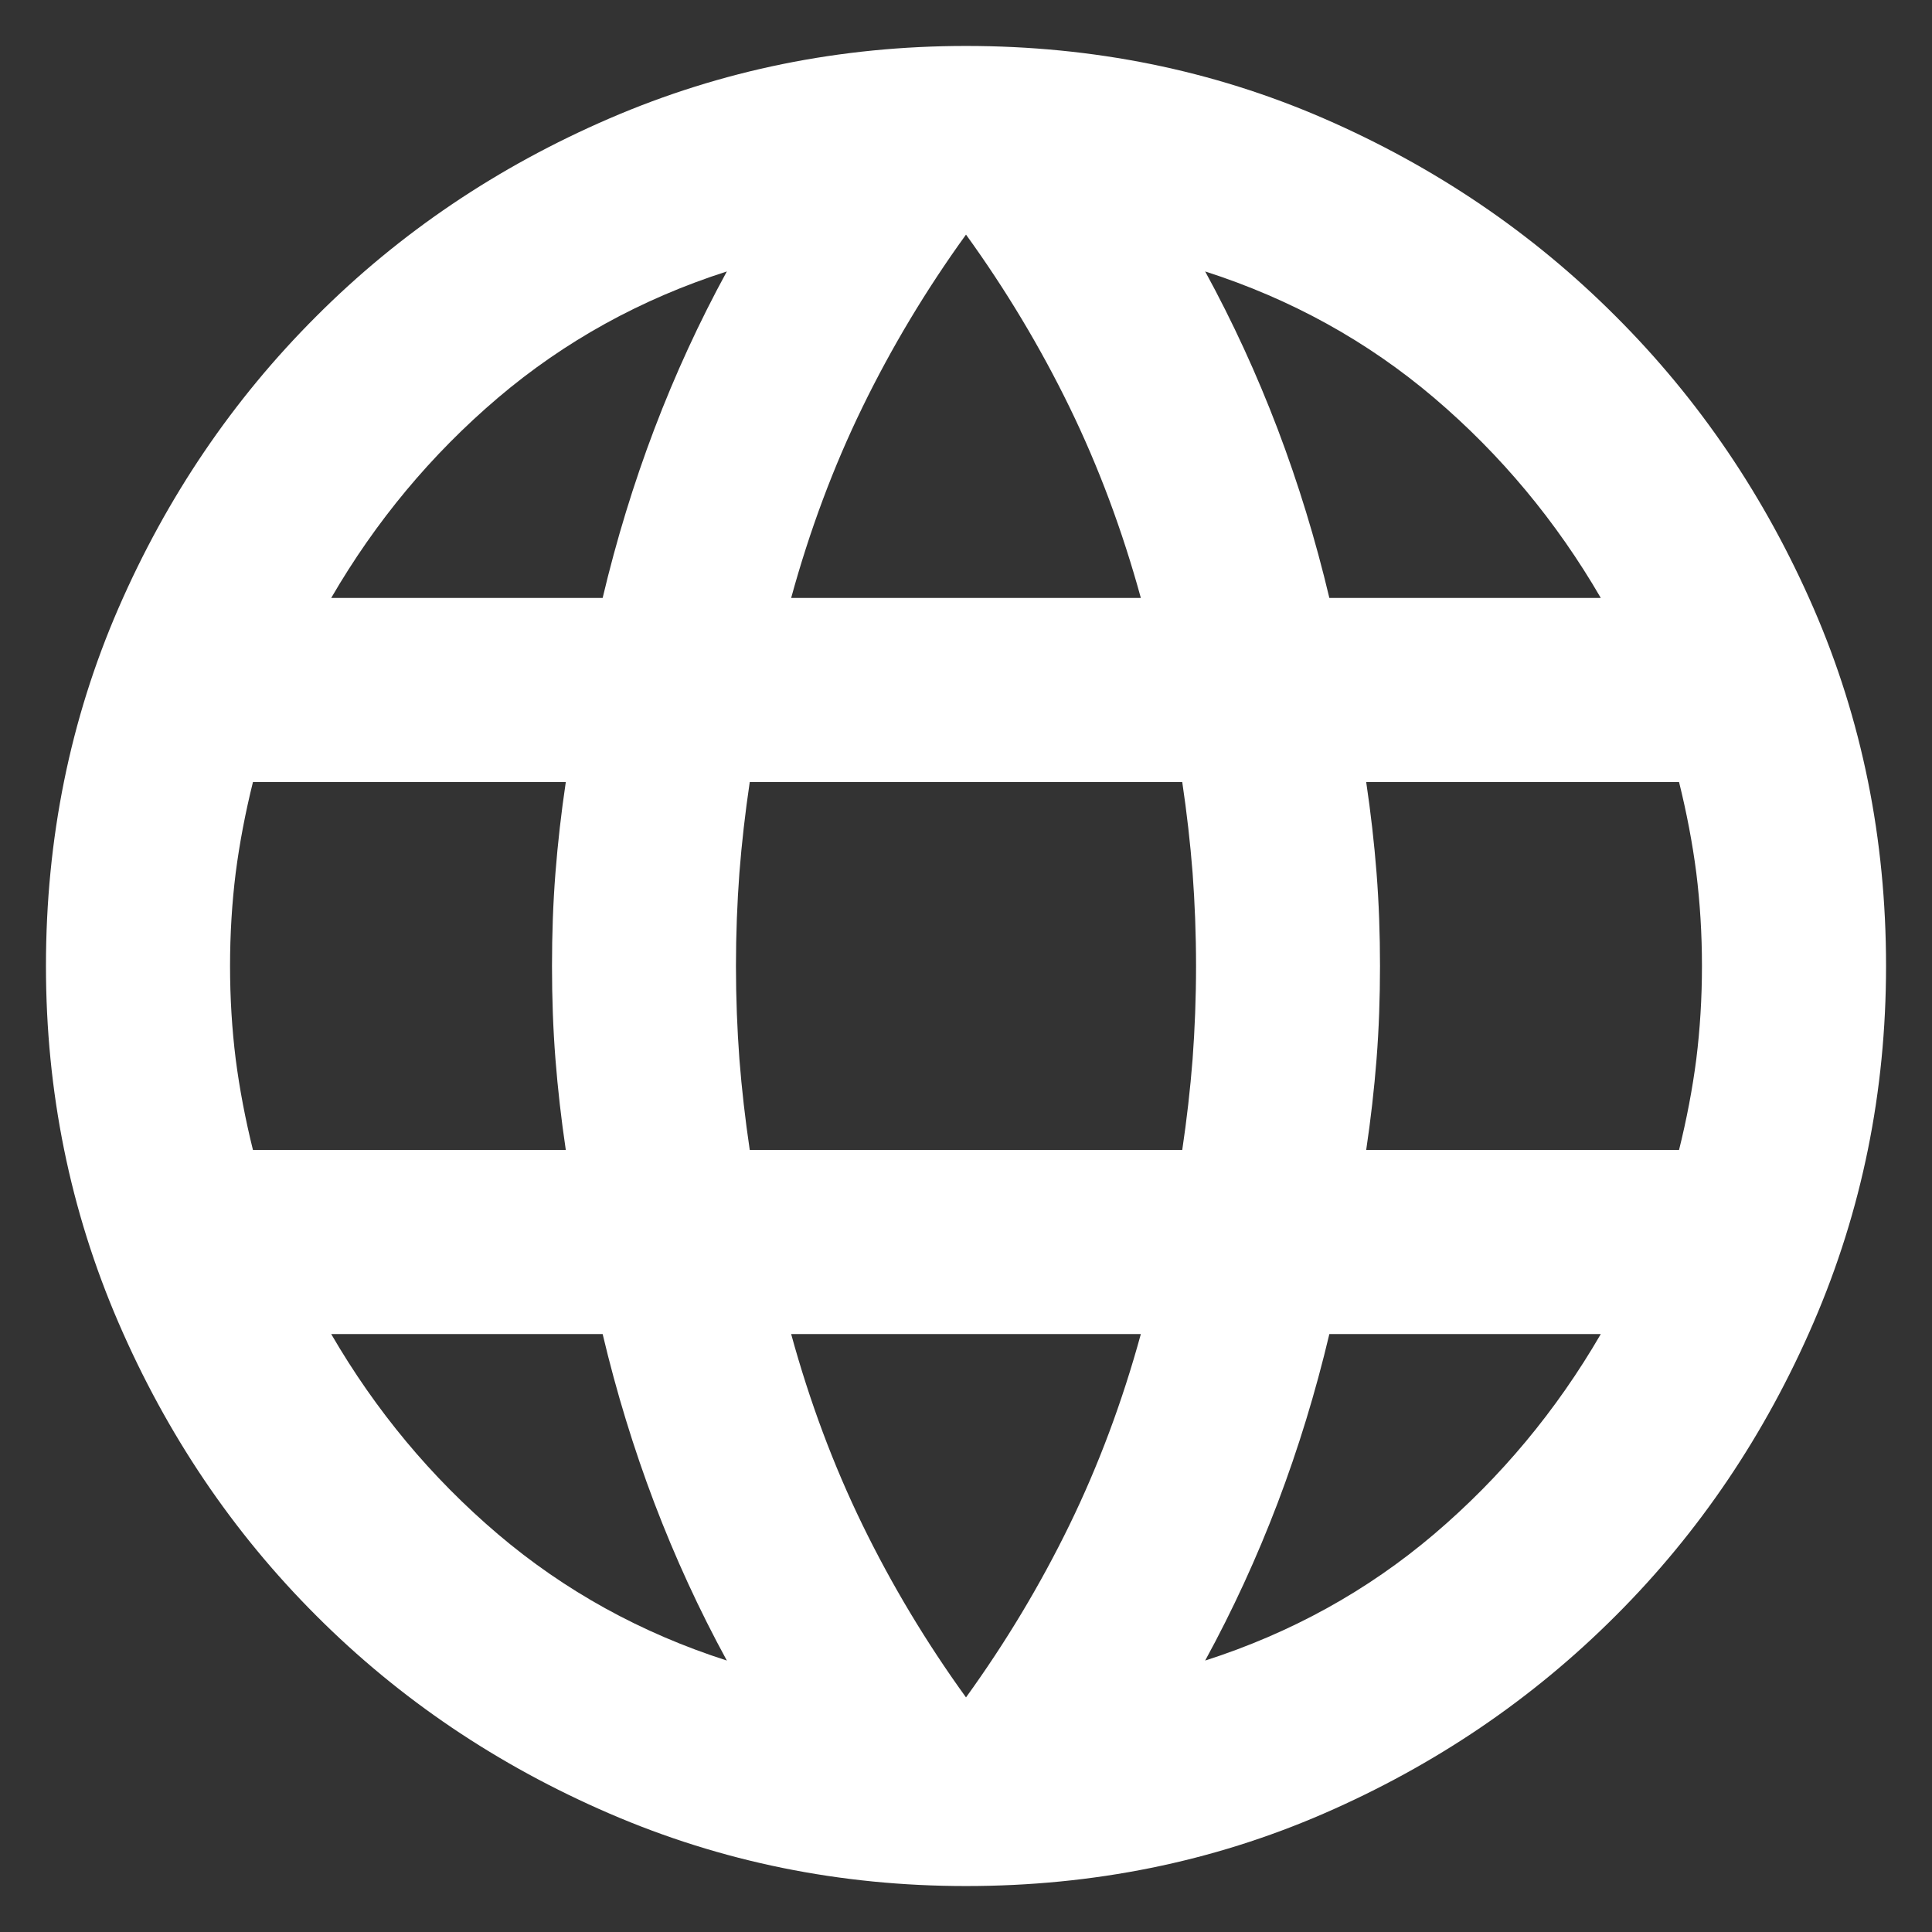
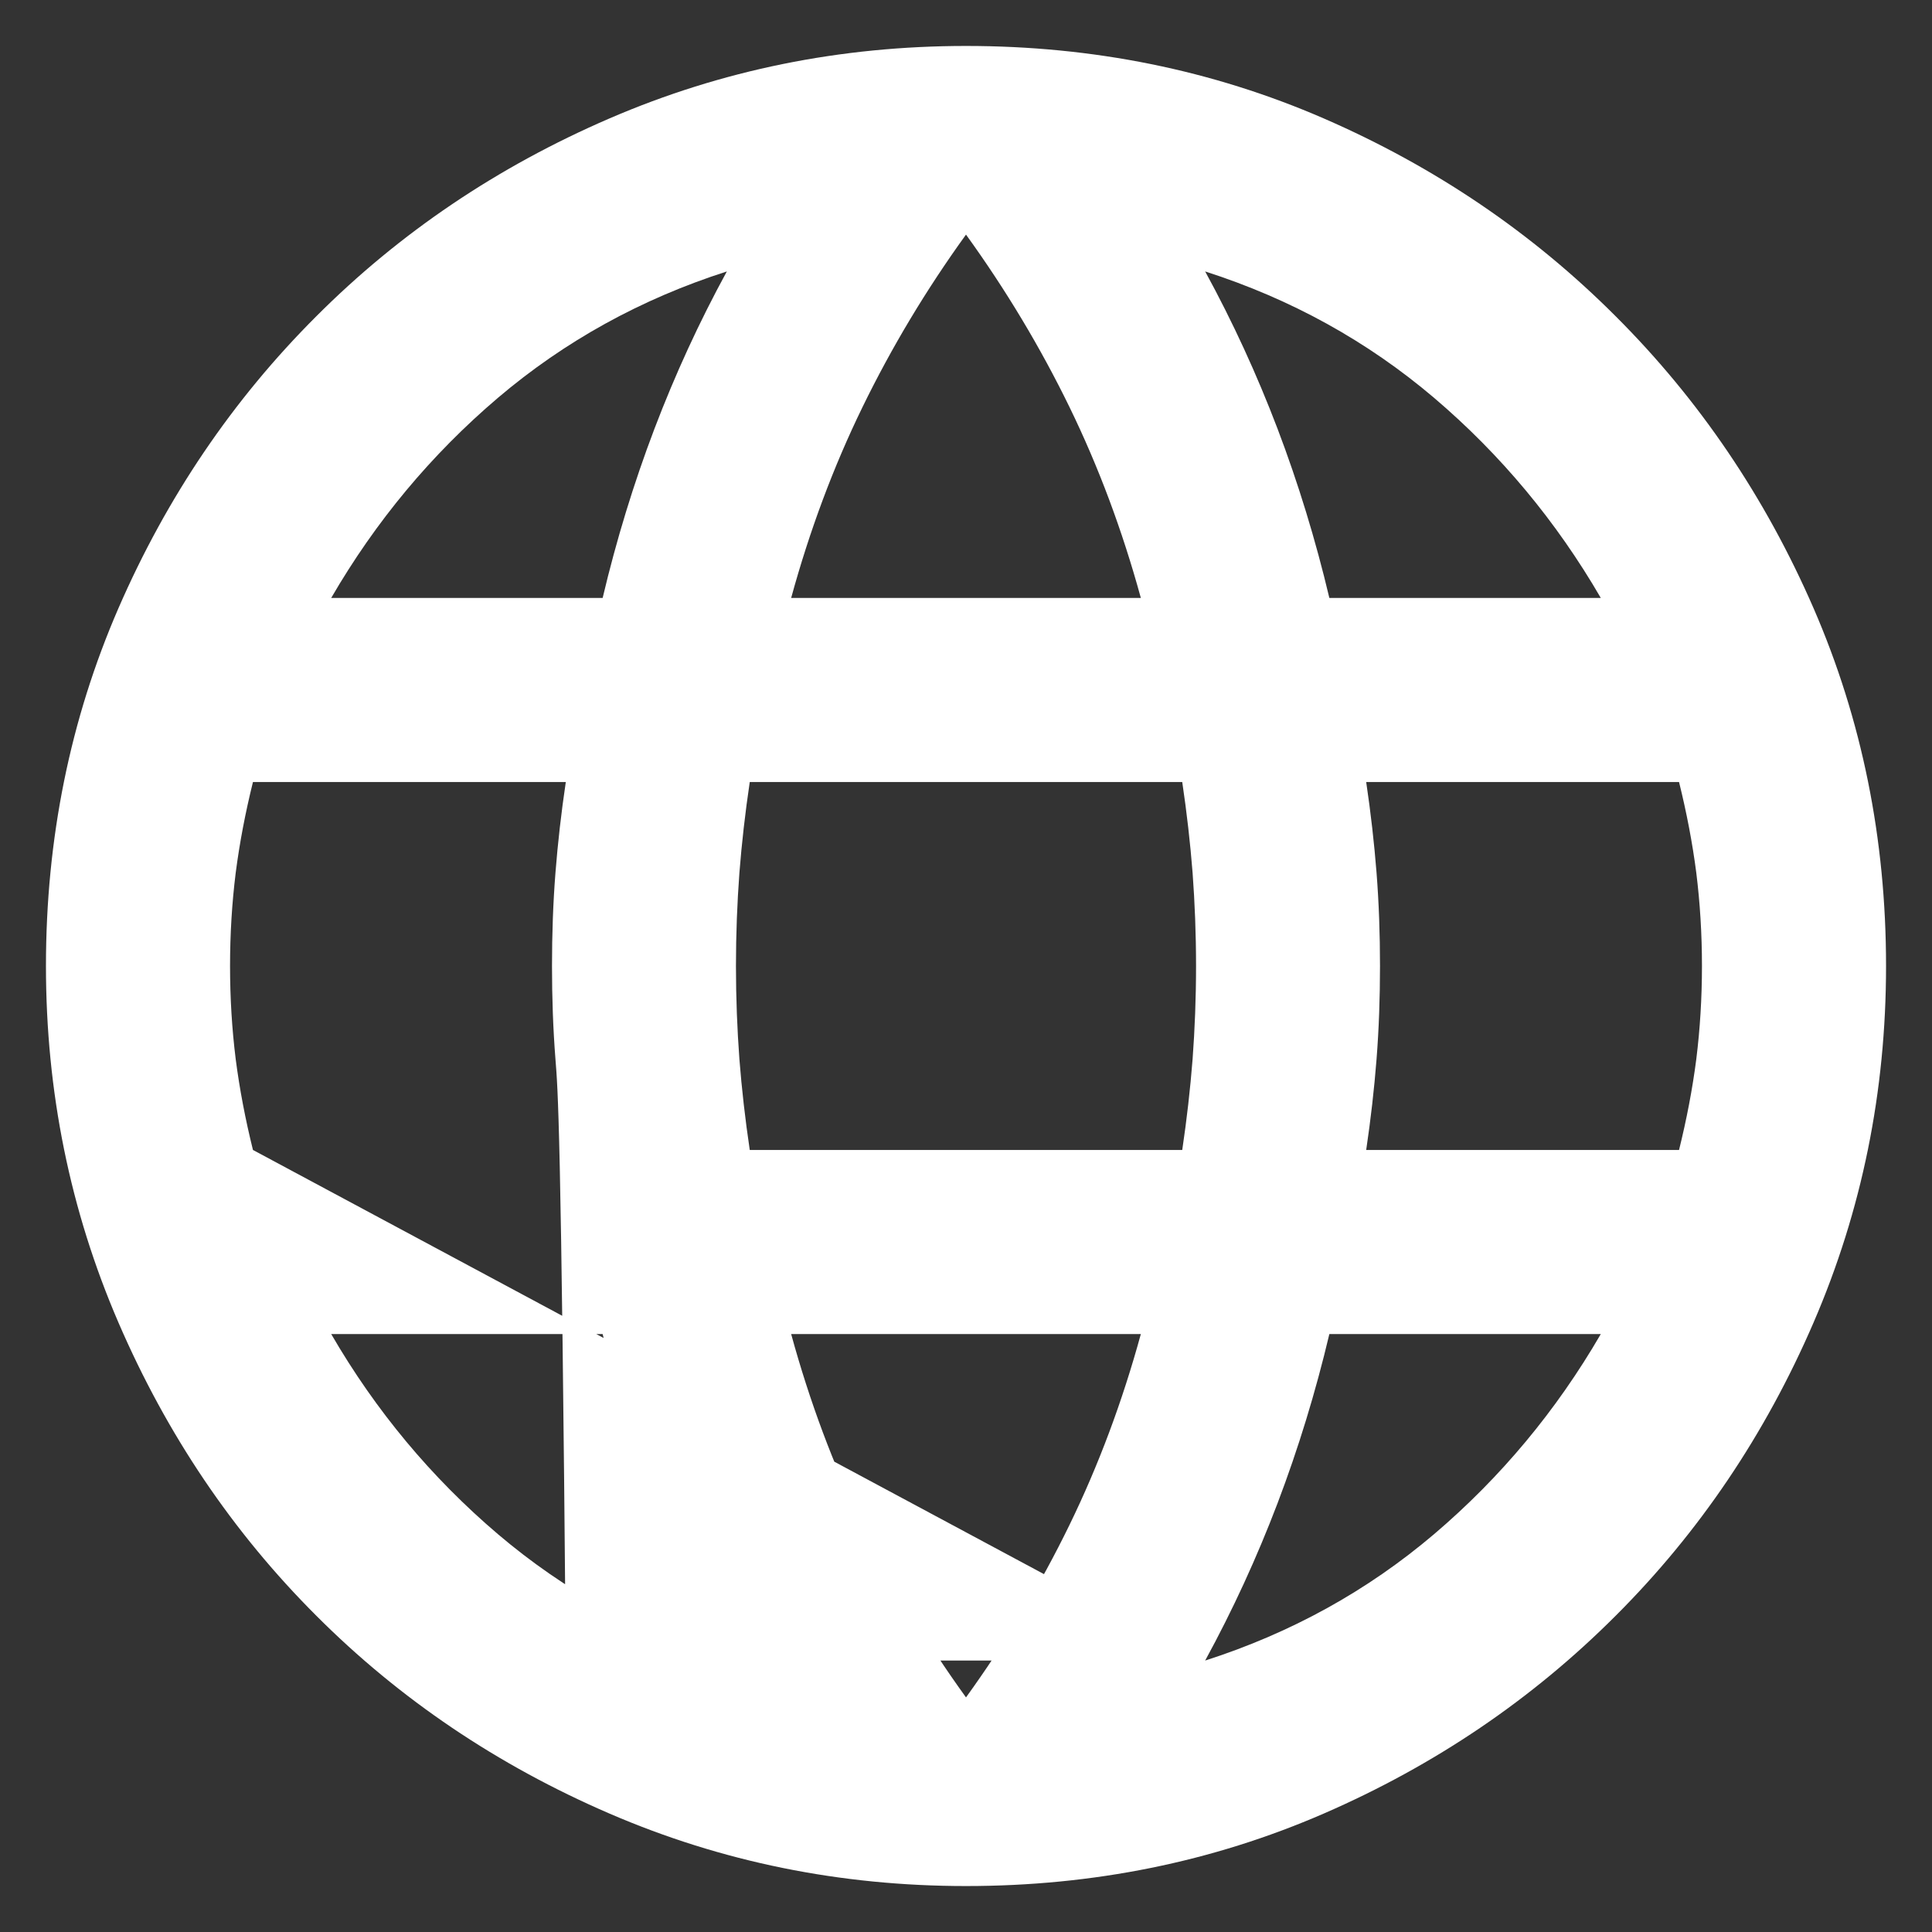
<svg xmlns="http://www.w3.org/2000/svg" width="14" height="14" viewBox="0 0 14 14" fill="none">
  <rect x="0" y="0" width="14" height="14" fill="#333333" stroke="none" />
-   <path d="M7 13.667C6.089 13.667 5.228 13.492 4.417 13.142C3.606 12.792 2.897 12.314 2.292 11.708C1.686 11.103 1.208 10.394 0.858 9.583C0.508 8.772 0.333 7.911 0.333 7C0.333 6.078 0.508 5.214 0.858 4.408C1.208 3.603 1.686 2.897 2.292 2.292C2.897 1.686 3.606 1.208 4.417 0.858C5.228 0.508 6.089 0.333 7 0.333C7.922 0.333 8.786 0.508 9.592 0.858C10.397 1.208 11.103 1.686 11.708 2.292C12.314 2.897 12.792 3.603 13.142 4.408C13.492 5.214 13.667 6.078 13.667 7C13.667 7.911 13.492 8.772 13.142 9.583C12.792 10.394 12.314 11.103 11.708 11.708C11.103 12.314 10.397 12.792 9.592 13.142C8.786 13.492 7.922 13.667 7 13.667ZM7 12.3C7.289 11.9 7.539 11.483 7.75 11.05C7.961 10.617 8.133 10.156 8.267 9.667H5.733C5.867 10.156 6.039 10.617 6.25 11.05C6.461 11.483 6.711 11.9 7 12.3ZM5.267 12.033C5.067 11.667 4.892 11.286 4.742 10.892C4.592 10.497 4.467 10.089 4.367 9.667H2.4C2.722 10.222 3.125 10.706 3.608 11.117C4.092 11.528 4.644 11.833 5.267 12.033ZM8.733 12.033C9.356 11.833 9.908 11.528 10.392 11.117C10.875 10.706 11.278 10.222 11.6 9.667H9.633C9.533 10.089 9.408 10.497 9.258 10.892C9.108 11.286 8.933 11.667 8.733 12.033ZM1.833 8.333H4.1C4.067 8.111 4.042 7.892 4.025 7.675C4.008 7.458 4 7.233 4 7C4 6.767 4.008 6.542 4.025 6.325C4.042 6.108 4.067 5.889 4.1 5.667H1.833C1.778 5.889 1.736 6.108 1.708 6.325C1.681 6.542 1.667 6.767 1.667 7C1.667 7.233 1.681 7.458 1.708 7.675C1.736 7.892 1.778 8.111 1.833 8.333ZM5.433 8.333H8.567C8.6 8.111 8.625 7.892 8.642 7.675C8.658 7.458 8.667 7.233 8.667 7C8.667 6.767 8.658 6.542 8.642 6.325C8.625 6.108 8.6 5.889 8.567 5.667H5.433C5.4 5.889 5.375 6.108 5.358 6.325C5.342 6.542 5.333 6.767 5.333 7C5.333 7.233 5.342 7.458 5.358 7.675C5.375 7.892 5.4 8.111 5.433 8.333ZM9.9 8.333H12.167C12.222 8.111 12.264 7.892 12.292 7.675C12.319 7.458 12.333 7.233 12.333 7C12.333 6.767 12.319 6.542 12.292 6.325C12.264 6.108 12.222 5.889 12.167 5.667H9.9C9.933 5.889 9.958 6.108 9.975 6.325C9.992 6.542 10 6.767 10 7C10 7.233 9.992 7.458 9.975 7.675C9.958 7.892 9.933 8.111 9.9 8.333ZM9.633 4.333H11.6C11.278 3.778 10.875 3.294 10.392 2.883C9.908 2.472 9.356 2.167 8.733 1.967C8.933 2.333 9.108 2.714 9.258 3.108C9.408 3.503 9.533 3.911 9.633 4.333ZM5.733 4.333H8.267C8.133 3.844 7.961 3.383 7.75 2.95C7.539 2.517 7.289 2.1 7 1.7C6.711 2.1 6.461 2.517 6.25 2.95C6.039 3.383 5.867 3.844 5.733 4.333ZM2.4 4.333H4.367C4.467 3.911 4.592 3.503 4.742 3.108C4.892 2.714 5.067 2.333 5.267 1.967C4.644 2.167 4.092 2.472 3.608 2.883C3.125 3.294 2.722 3.778 2.4 4.333Z" fill="white" />
+   <path d="M7 13.667C6.089 13.667 5.228 13.492 4.417 13.142C3.606 12.792 2.897 12.314 2.292 11.708C1.686 11.103 1.208 10.394 0.858 9.583C0.508 8.772 0.333 7.911 0.333 7C0.333 6.078 0.508 5.214 0.858 4.408C1.208 3.603 1.686 2.897 2.292 2.292C2.897 1.686 3.606 1.208 4.417 0.858C5.228 0.508 6.089 0.333 7 0.333C7.922 0.333 8.786 0.508 9.592 0.858C10.397 1.208 11.103 1.686 11.708 2.292C12.314 2.897 12.792 3.603 13.142 4.408C13.492 5.214 13.667 6.078 13.667 7C13.667 7.911 13.492 8.772 13.142 9.583C12.792 10.394 12.314 11.103 11.708 11.708C11.103 12.314 10.397 12.792 9.592 13.142C8.786 13.492 7.922 13.667 7 13.667ZM7 12.3C7.289 11.9 7.539 11.483 7.75 11.05C7.961 10.617 8.133 10.156 8.267 9.667H5.733C5.867 10.156 6.039 10.617 6.25 11.05C6.461 11.483 6.711 11.9 7 12.3ZM5.267 12.033C5.067 11.667 4.892 11.286 4.742 10.892C4.592 10.497 4.467 10.089 4.367 9.667H2.4C2.722 10.222 3.125 10.706 3.608 11.117C4.092 11.528 4.644 11.833 5.267 12.033ZM8.733 12.033C9.356 11.833 9.908 11.528 10.392 11.117C10.875 10.706 11.278 10.222 11.6 9.667H9.633C9.533 10.089 9.408 10.497 9.258 10.892C9.108 11.286 8.933 11.667 8.733 12.033ZH4.1C4.067 8.111 4.042 7.892 4.025 7.675C4.008 7.458 4 7.233 4 7C4 6.767 4.008 6.542 4.025 6.325C4.042 6.108 4.067 5.889 4.1 5.667H1.833C1.778 5.889 1.736 6.108 1.708 6.325C1.681 6.542 1.667 6.767 1.667 7C1.667 7.233 1.681 7.458 1.708 7.675C1.736 7.892 1.778 8.111 1.833 8.333ZM5.433 8.333H8.567C8.6 8.111 8.625 7.892 8.642 7.675C8.658 7.458 8.667 7.233 8.667 7C8.667 6.767 8.658 6.542 8.642 6.325C8.625 6.108 8.6 5.889 8.567 5.667H5.433C5.4 5.889 5.375 6.108 5.358 6.325C5.342 6.542 5.333 6.767 5.333 7C5.333 7.233 5.342 7.458 5.358 7.675C5.375 7.892 5.4 8.111 5.433 8.333ZM9.9 8.333H12.167C12.222 8.111 12.264 7.892 12.292 7.675C12.319 7.458 12.333 7.233 12.333 7C12.333 6.767 12.319 6.542 12.292 6.325C12.264 6.108 12.222 5.889 12.167 5.667H9.9C9.933 5.889 9.958 6.108 9.975 6.325C9.992 6.542 10 6.767 10 7C10 7.233 9.992 7.458 9.975 7.675C9.958 7.892 9.933 8.111 9.9 8.333ZM9.633 4.333H11.6C11.278 3.778 10.875 3.294 10.392 2.883C9.908 2.472 9.356 2.167 8.733 1.967C8.933 2.333 9.108 2.714 9.258 3.108C9.408 3.503 9.533 3.911 9.633 4.333ZM5.733 4.333H8.267C8.133 3.844 7.961 3.383 7.75 2.95C7.539 2.517 7.289 2.1 7 1.7C6.711 2.1 6.461 2.517 6.25 2.95C6.039 3.383 5.867 3.844 5.733 4.333ZM2.4 4.333H4.367C4.467 3.911 4.592 3.503 4.742 3.108C4.892 2.714 5.067 2.333 5.267 1.967C4.644 2.167 4.092 2.472 3.608 2.883C3.125 3.294 2.722 3.778 2.4 4.333Z" fill="white" />
</svg>